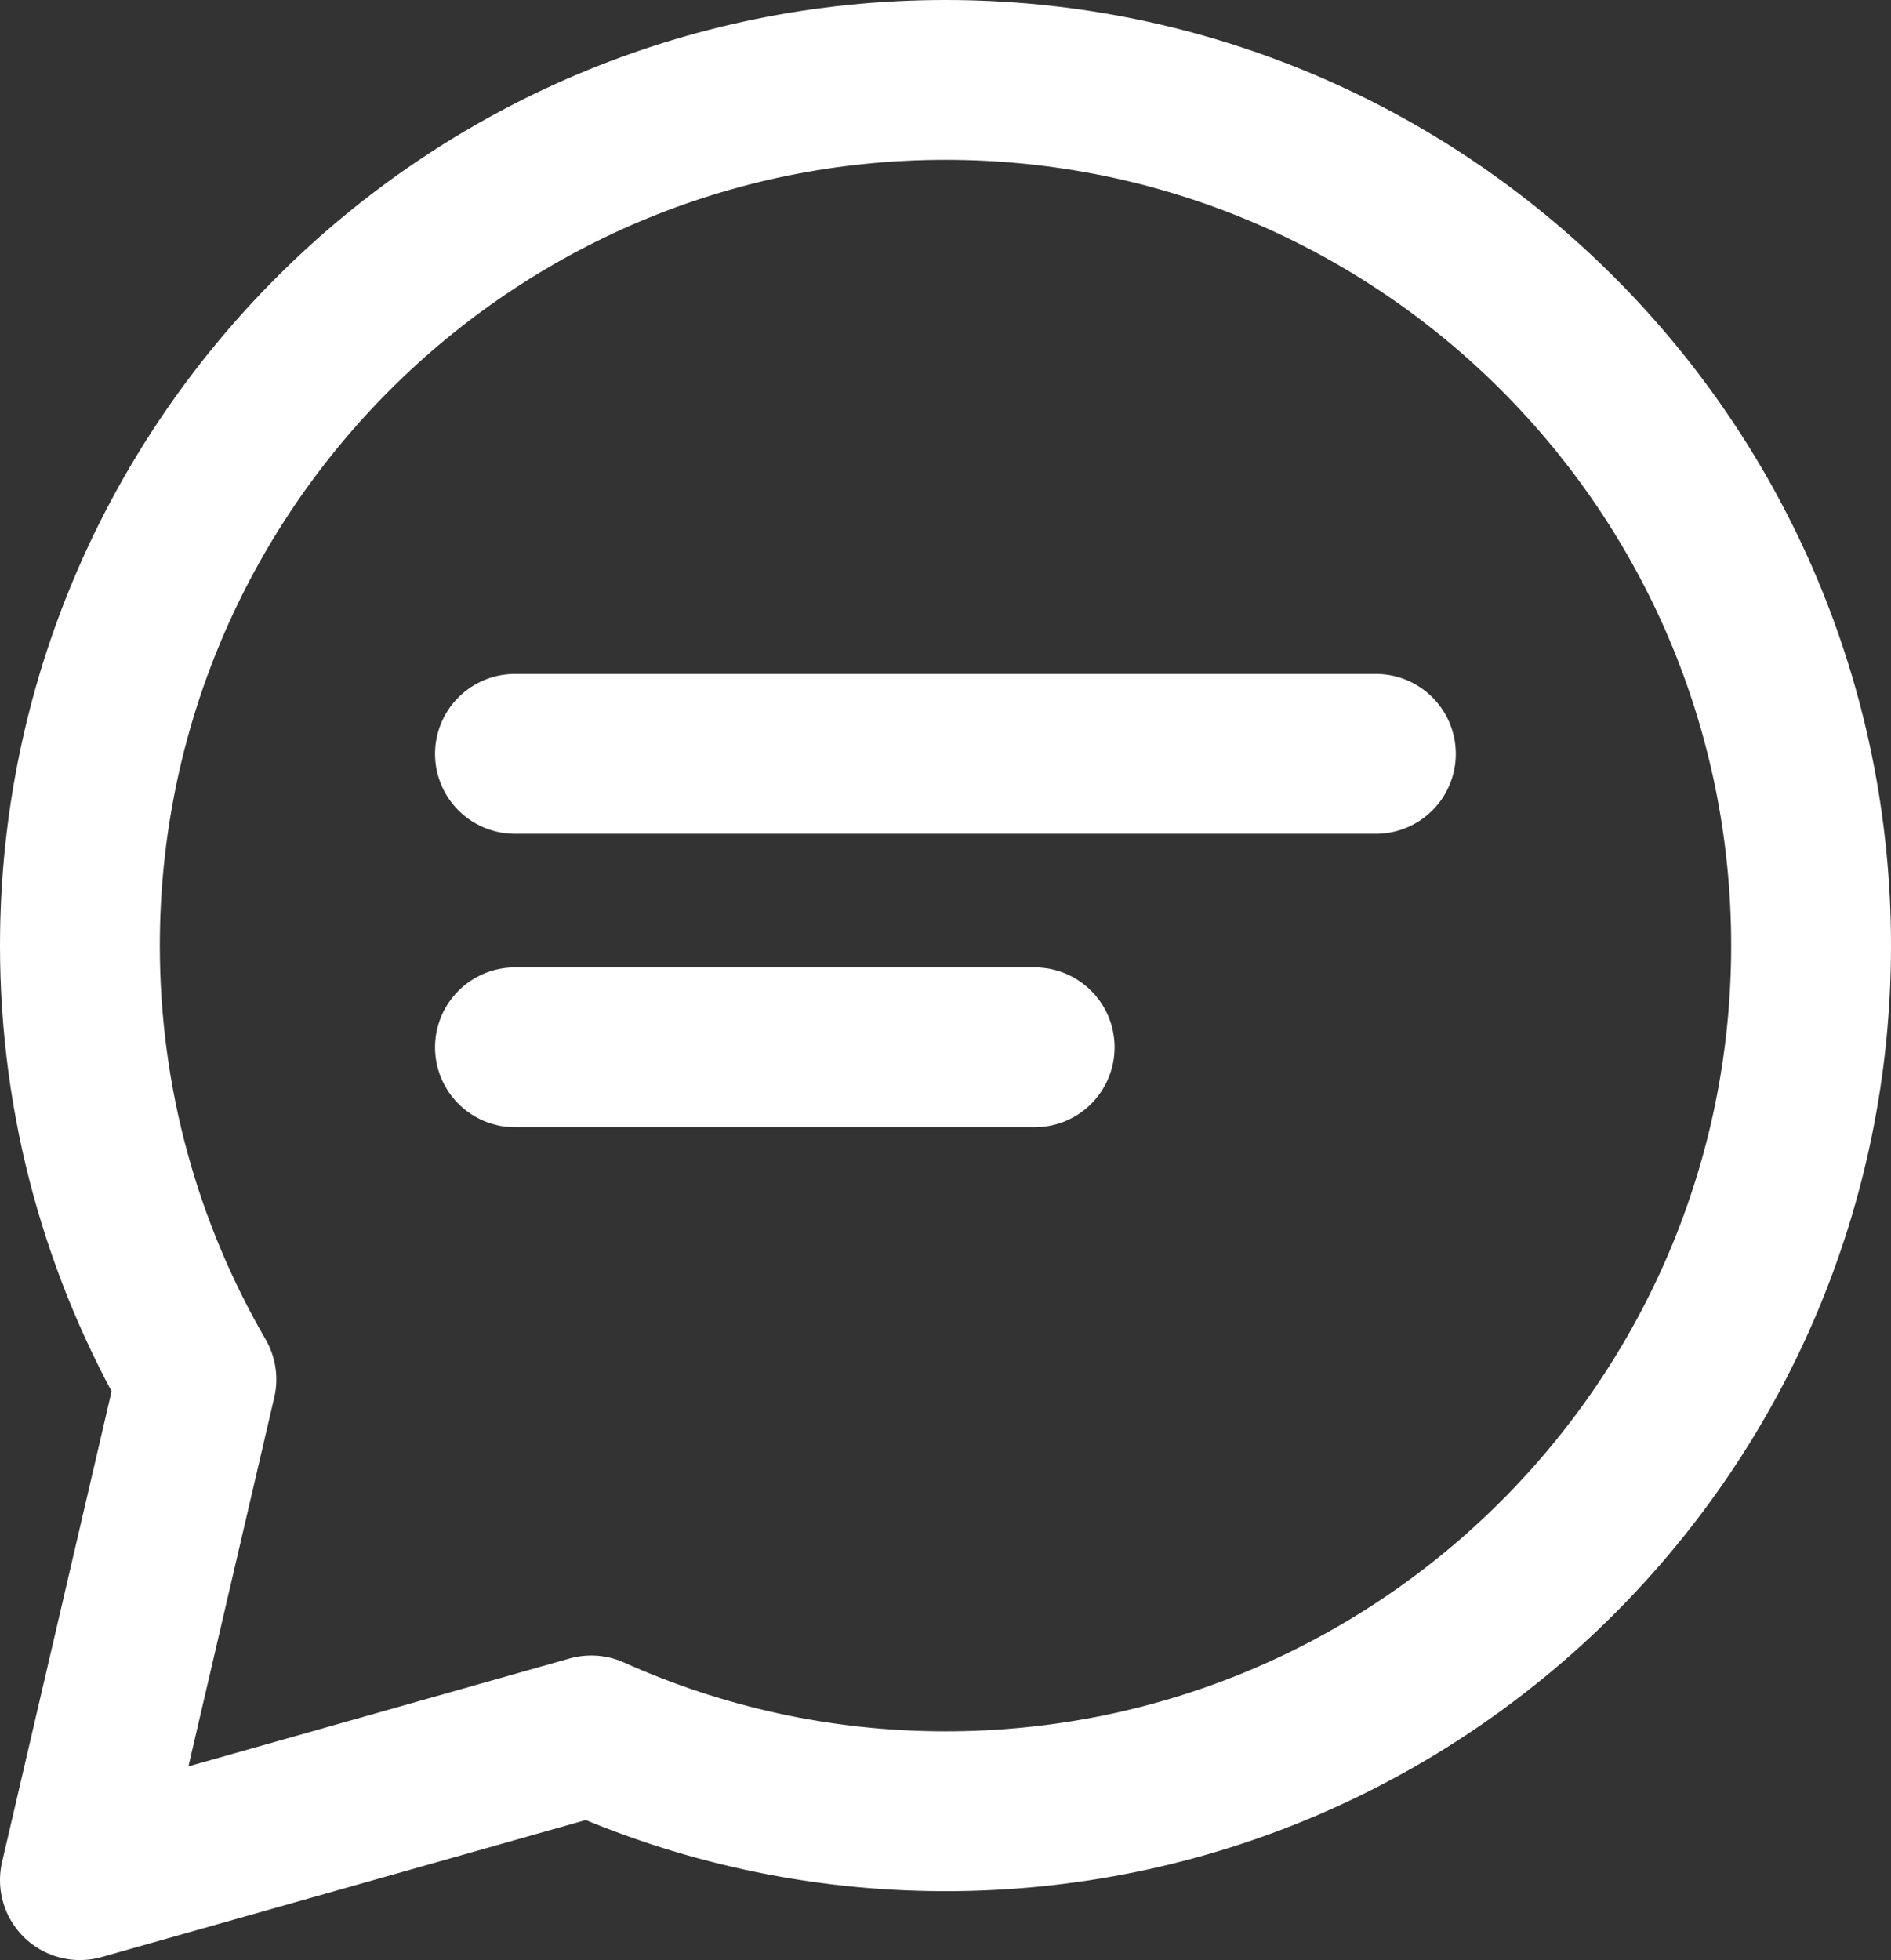
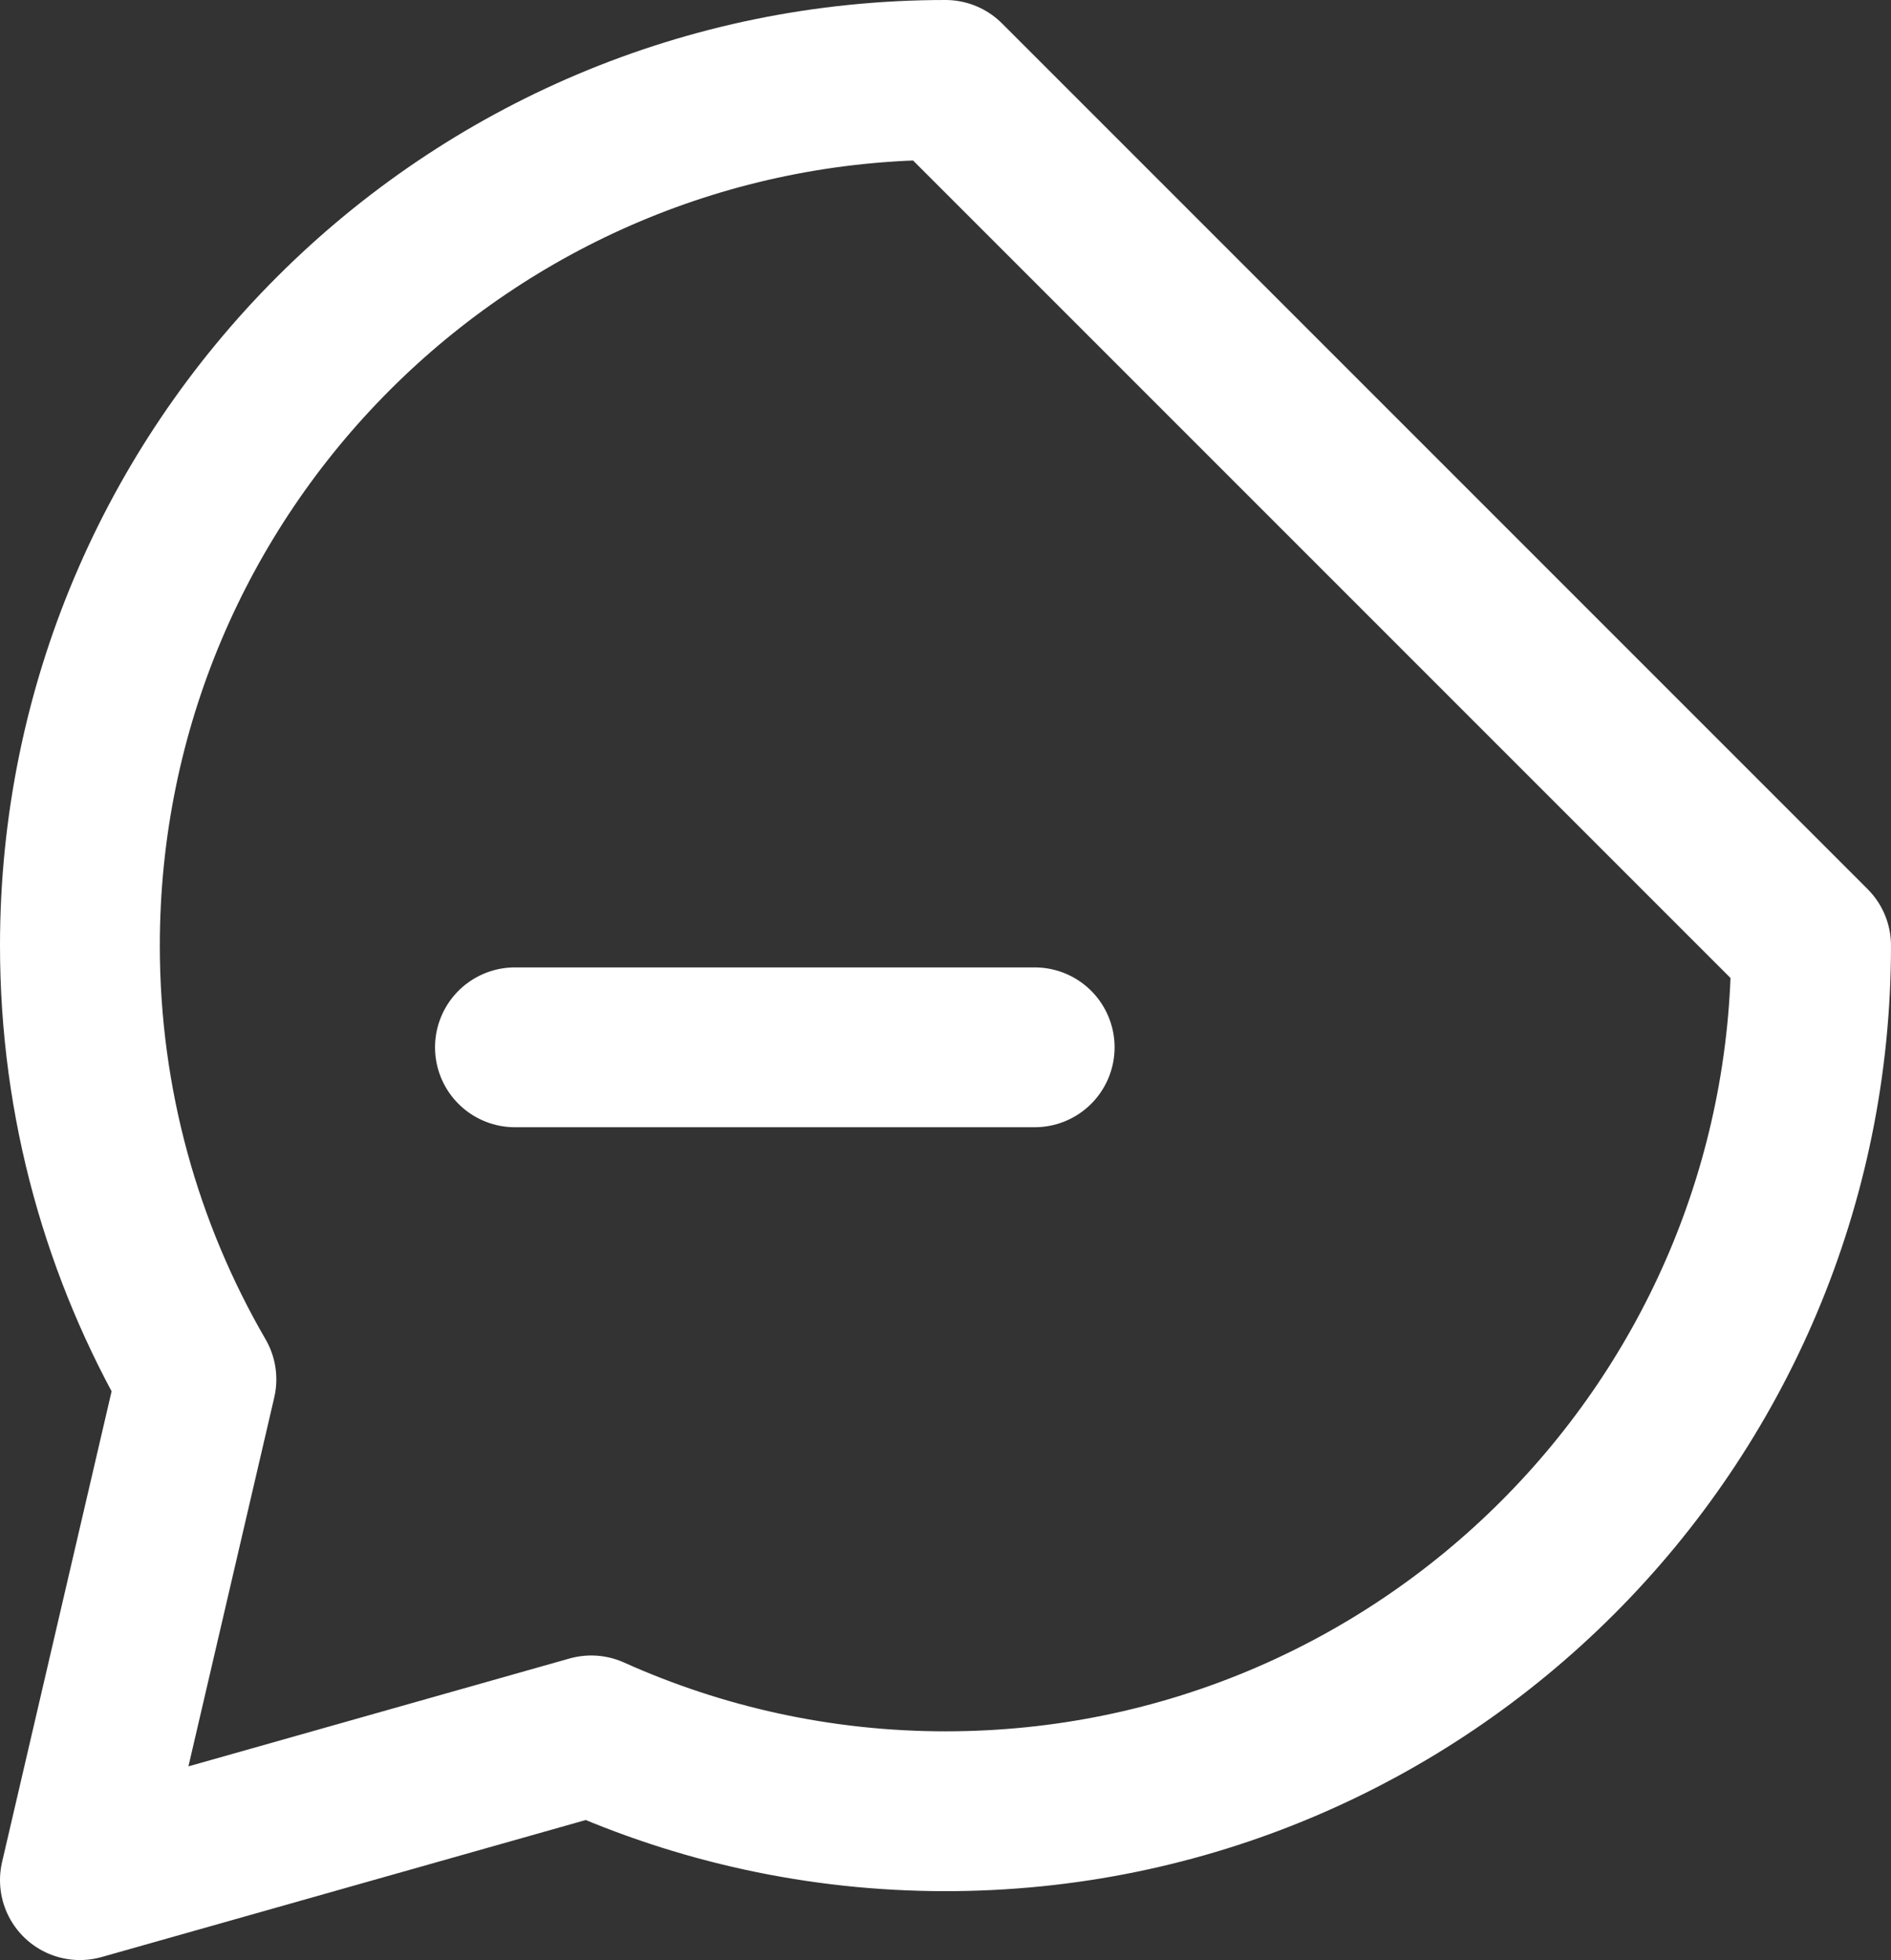
<svg xmlns="http://www.w3.org/2000/svg" version="1.1" id="Слой_1" x="0px" y="0px" width="23.664px" height="24.526px" viewBox="0 0 23.664 24.526" enable-background="new 0 0 23.664 24.526" xml:space="preserve">
  <rect x="0" y="0" width="23.664" height="24.526" fill="#333333" stroke="none" />
-   <path fill="none" stroke="#FFFFFF" stroke-width="2" stroke-linecap="round" stroke-linejoin="round" stroke-miterlimit="10" d="  M11.832,1C5.849,1,1,5.85,1,11.833c0,1.978,0.532,3.831,1.458,5.427L1,23.526l6.399-1.811c1.353,0.608,2.853,0.949,4.433,0.949  c5.982,0,10.832-4.85,10.832-10.832C22.664,5.85,17.814,1,11.832,1z" />
-   <line fill="none" stroke="#FFFFFF" stroke-width="2" stroke-linecap="round" stroke-linejoin="round" stroke-miterlimit="10" x1="6.444" y1="9.433" x2="17.218" y2="9.433" />
+   <path fill="none" stroke="#FFFFFF" stroke-width="2" stroke-linecap="round" stroke-linejoin="round" stroke-miterlimit="10" d="  M11.832,1C5.849,1,1,5.85,1,11.833c0,1.978,0.532,3.831,1.458,5.427L1,23.526l6.399-1.811c1.353,0.608,2.853,0.949,4.433,0.949  c5.982,0,10.832-4.85,10.832-10.832z" />
  <line fill="none" stroke="#FFFFFF" stroke-width="2" stroke-linecap="round" stroke-linejoin="round" stroke-miterlimit="10" x1="6.444" y1="13.105" x2="12.948" y2="13.105" />
</svg>